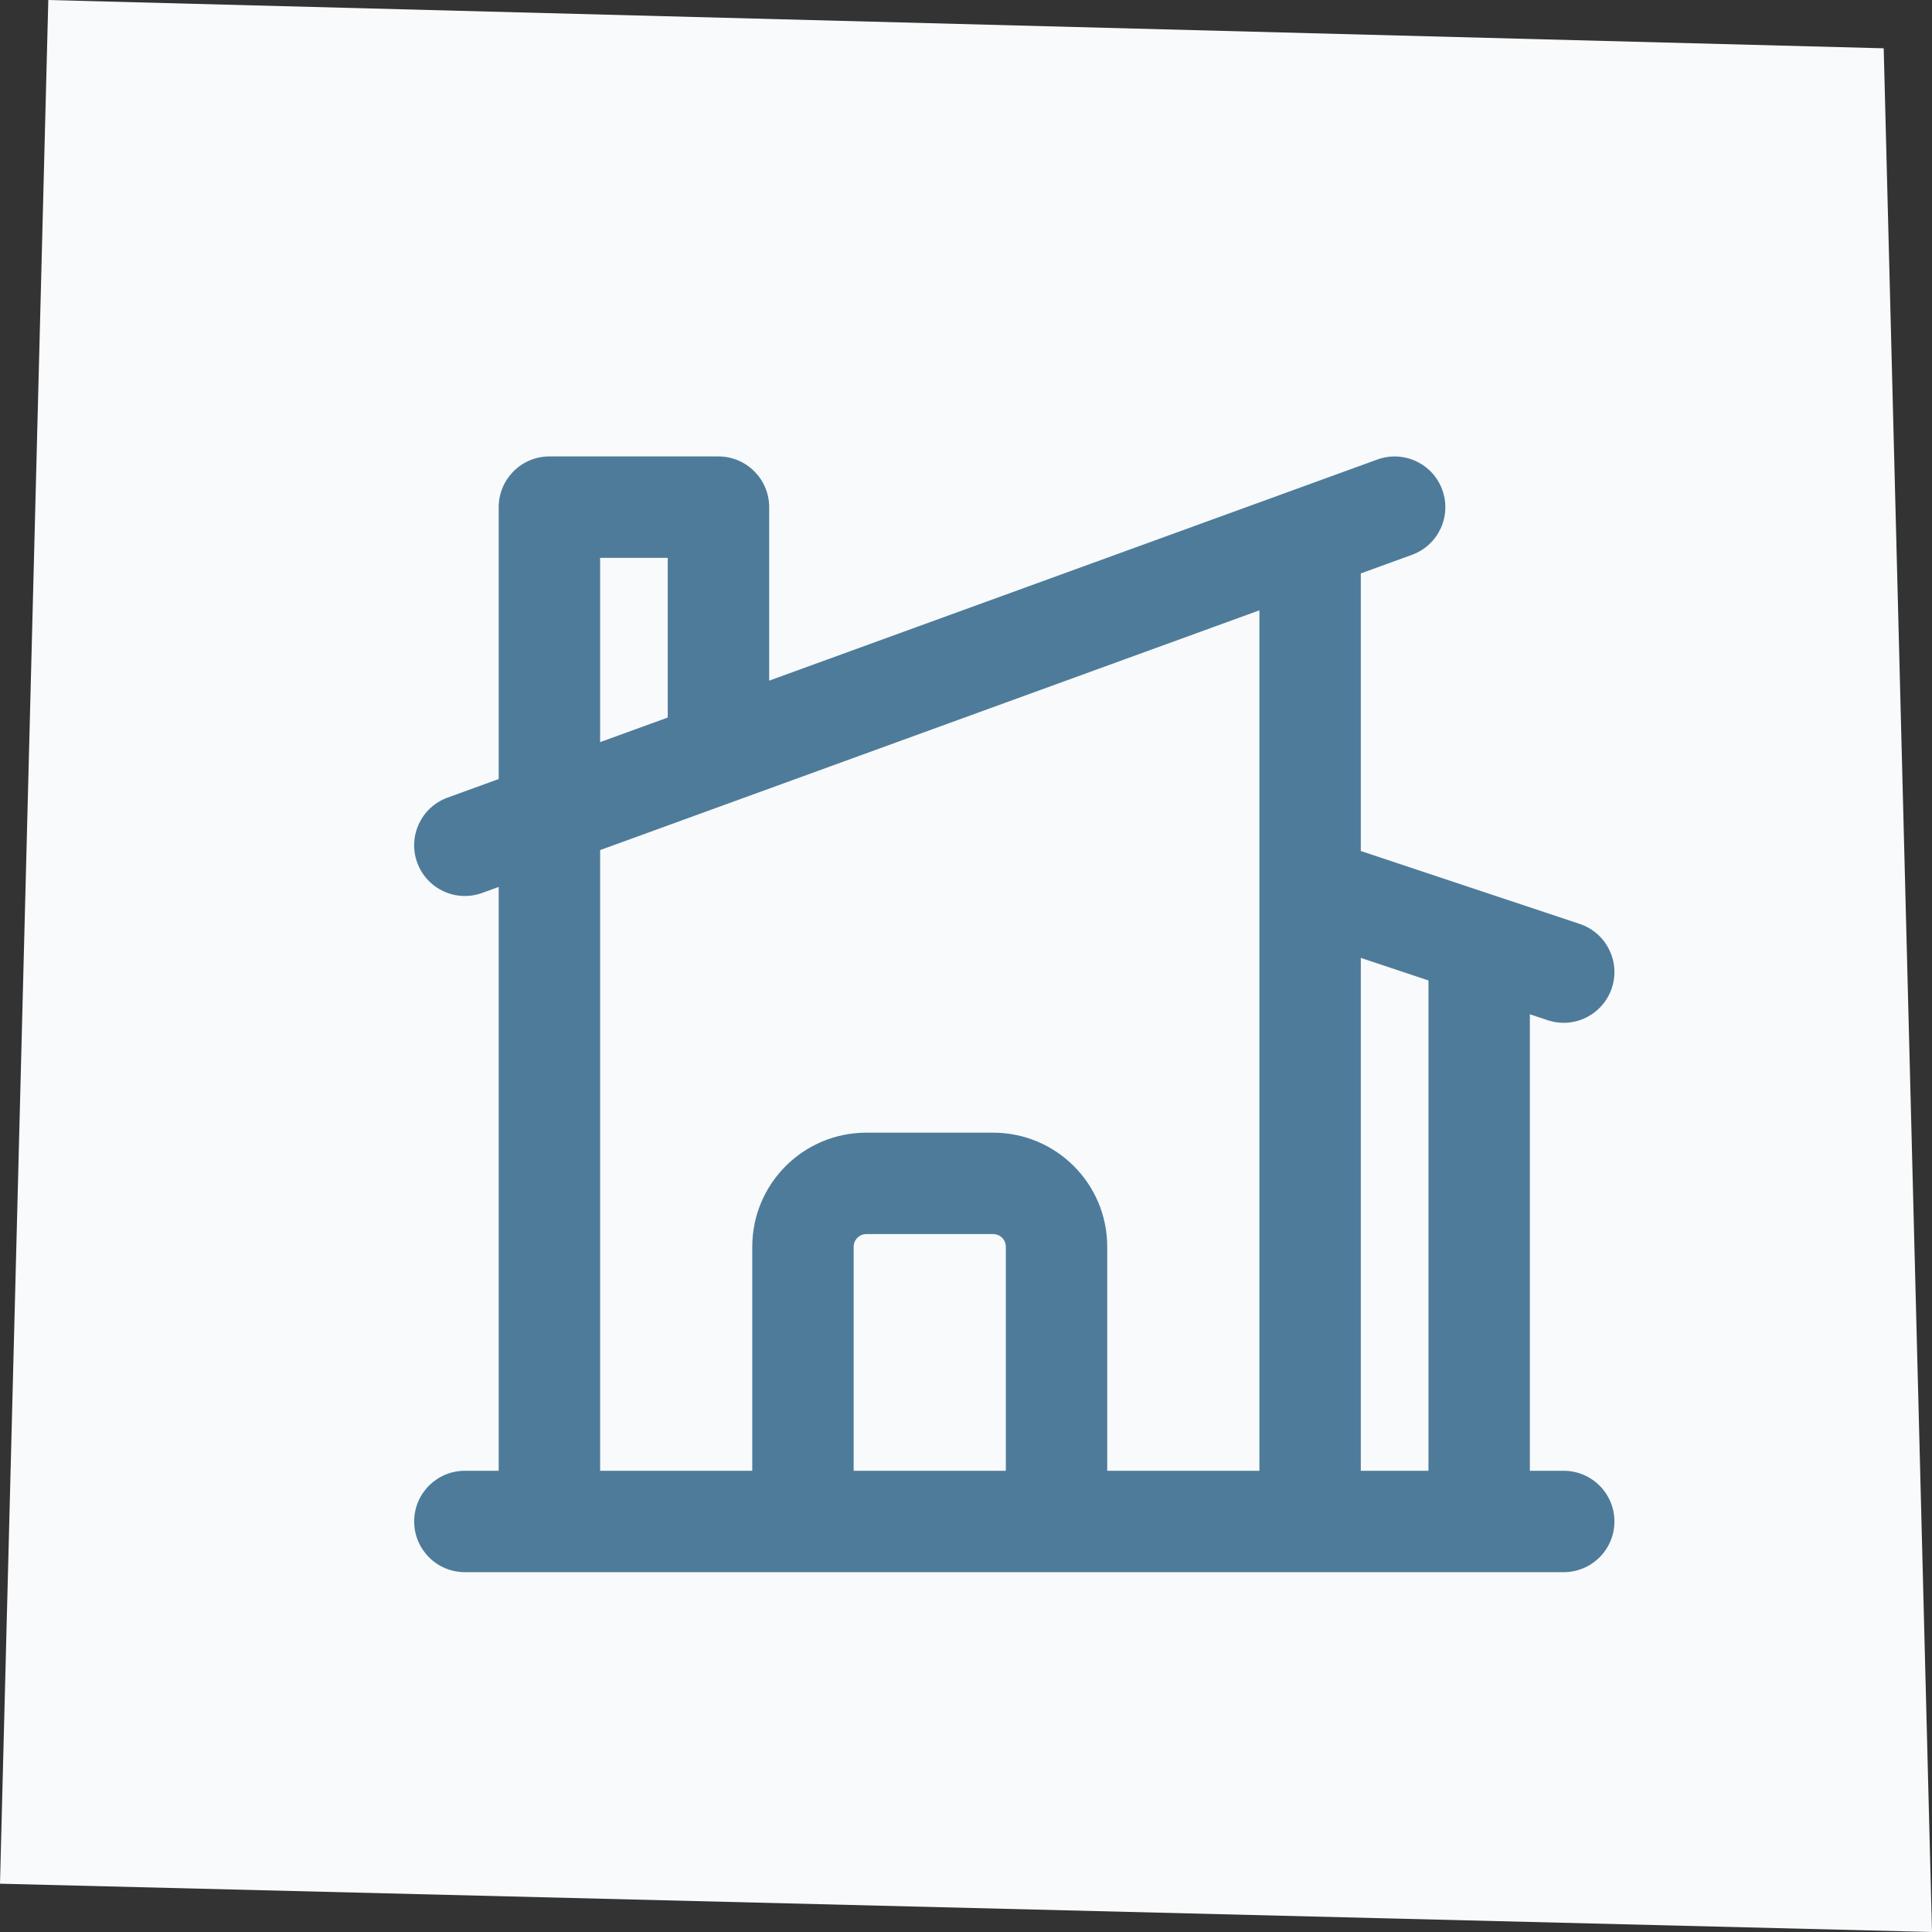
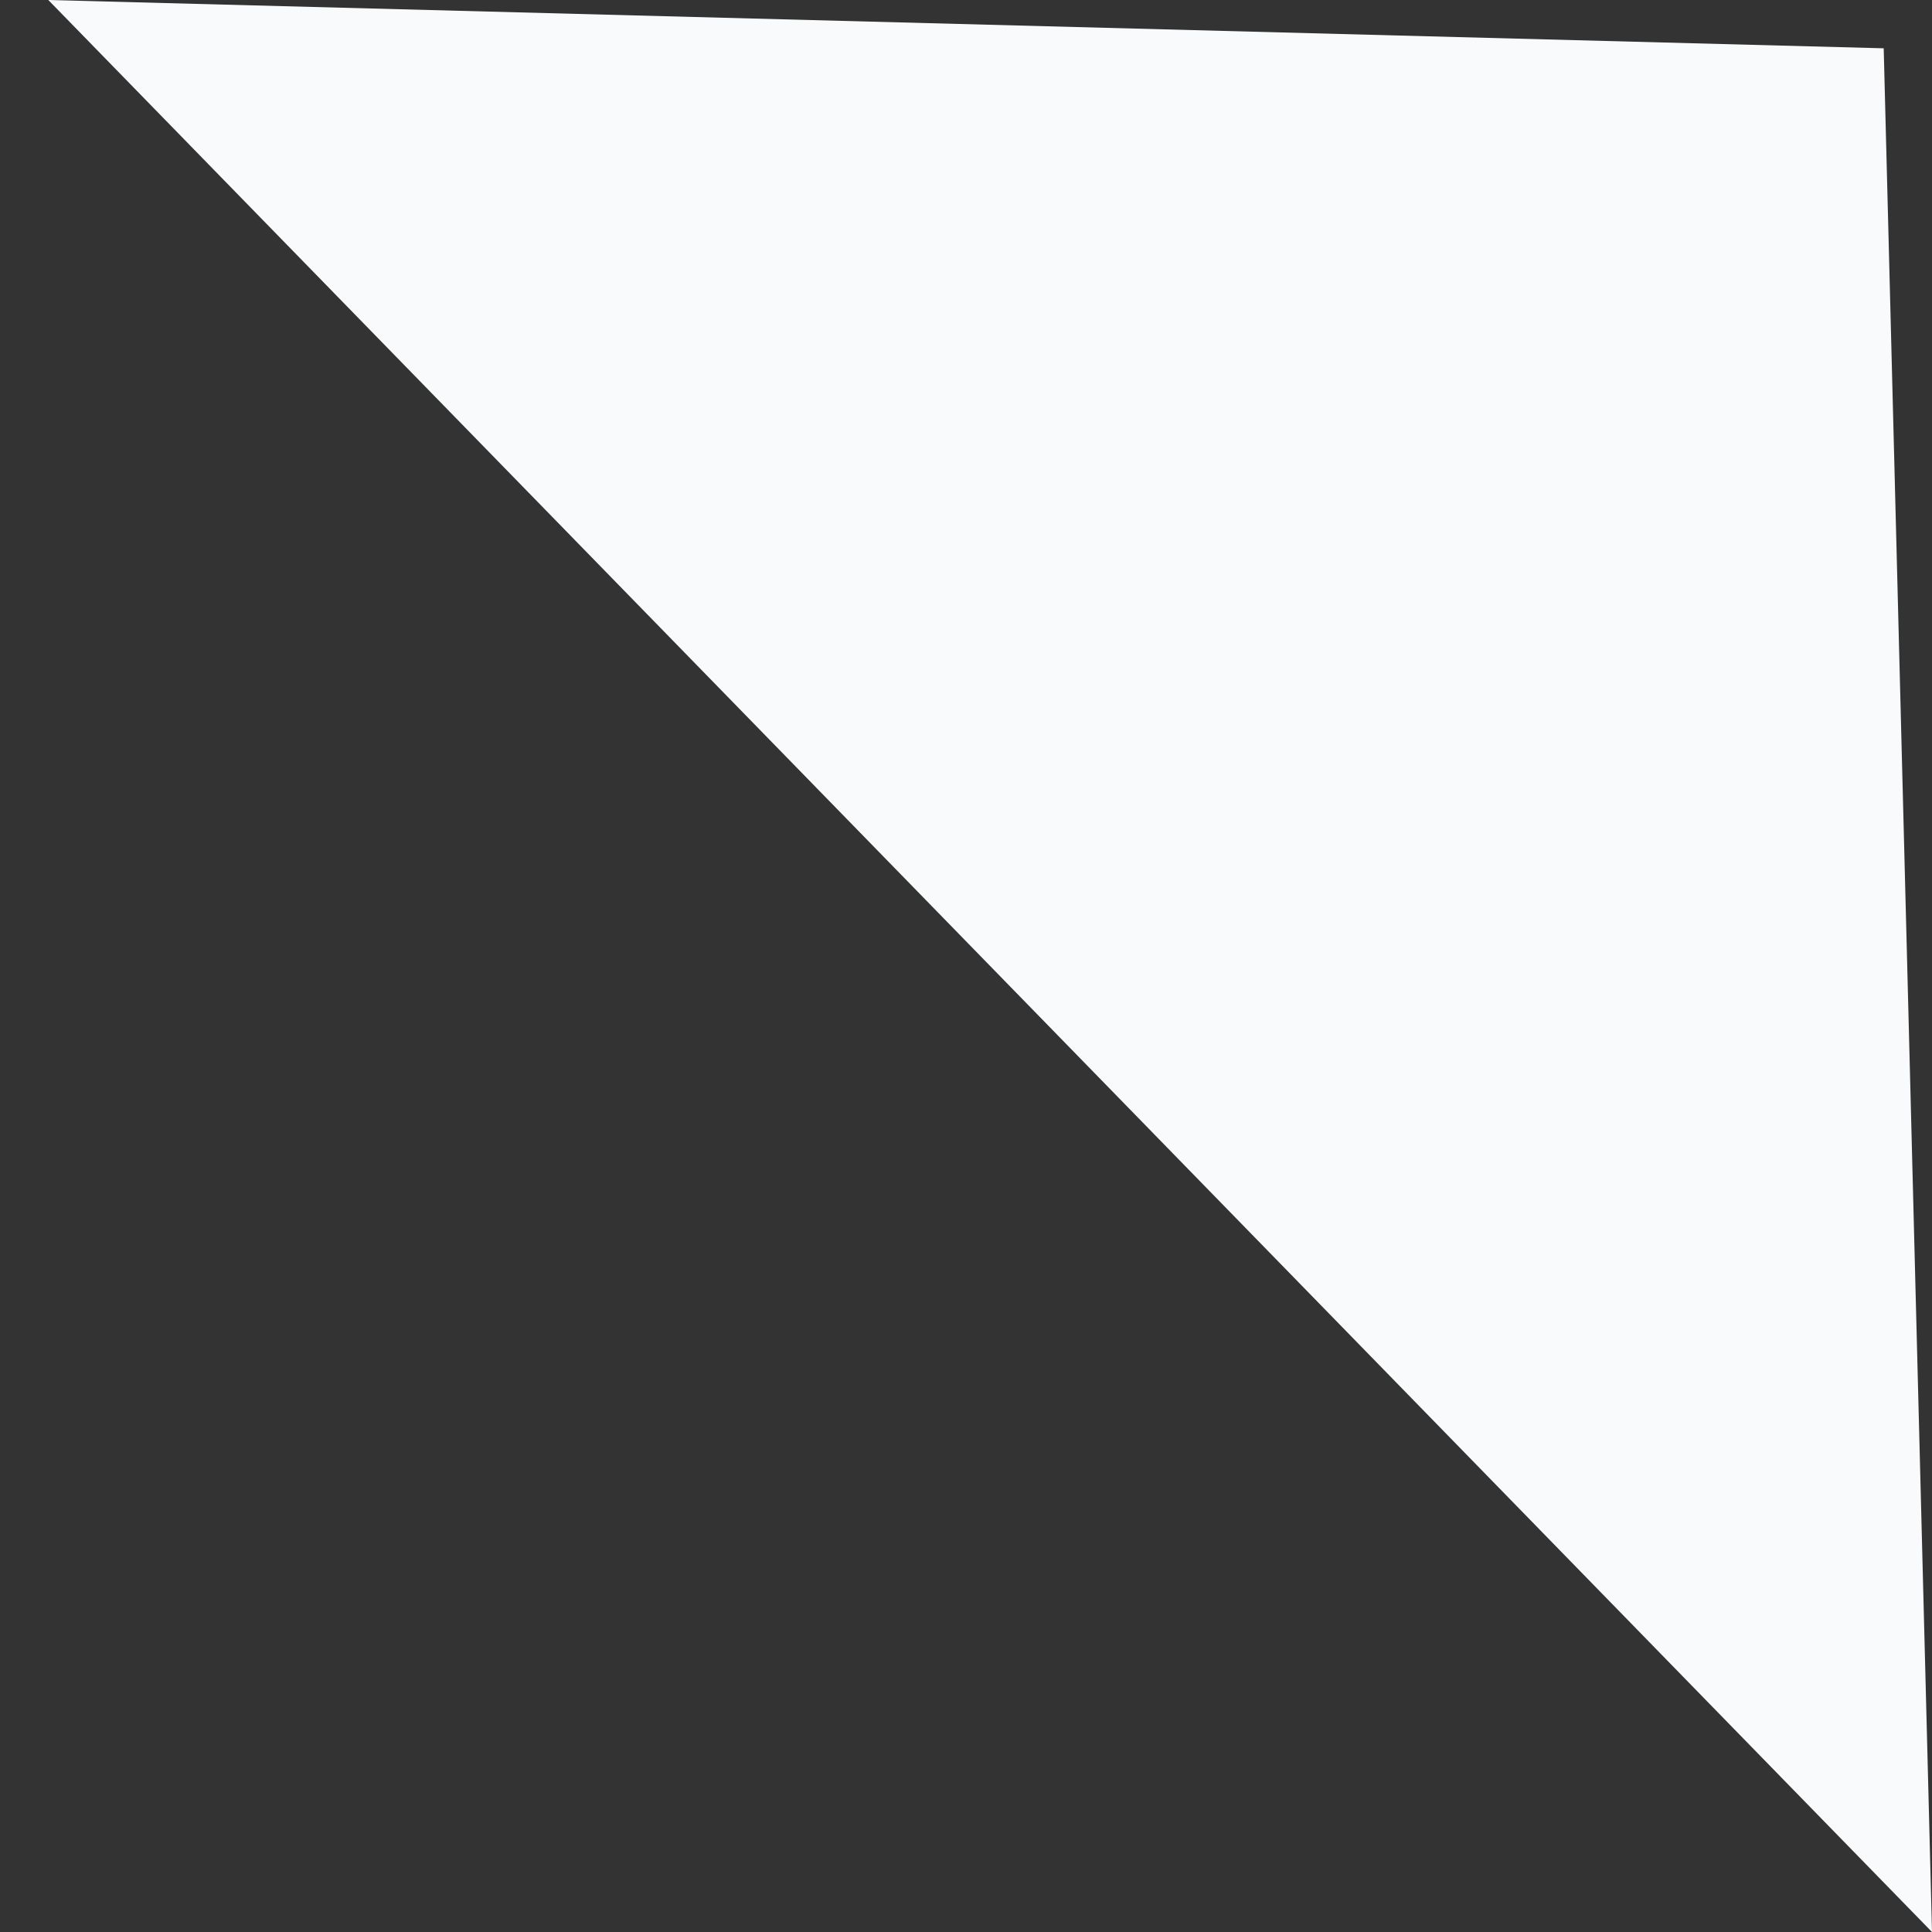
<svg xmlns="http://www.w3.org/2000/svg" width="40" height="40" viewBox="0 0 40 40" fill="none">
  <rect x="0" y="0" width="40" height="40" fill="#333333" stroke="none" />
-   <path d="M1 0L39 1L40 40L0 39L1 0Z" fill="#F8FAFB" />
-   <path fill-rule="evenodd" clip-rule="evenodd" d="M29.861 10.142C30.059 10.687 29.778 11.289 29.233 11.487L28.174 11.872V17.619L32.706 19.129C33.257 19.313 33.554 19.907 33.371 20.457C33.187 21.008 32.593 21.305 32.042 21.122L31.674 20.999V30.451H32.374C32.954 30.451 33.425 30.921 33.425 31.5C33.425 32.08 32.954 32.55 32.374 32.55H9.624C9.045 32.55 8.575 32.08 8.575 31.5C8.575 30.921 9.045 30.451 9.624 30.451H10.325V18.363L9.983 18.487C9.438 18.685 8.836 18.404 8.638 17.859C8.44 17.314 8.721 16.712 9.266 16.514L10.325 16.129V10.501C10.325 9.921 10.795 9.45 11.374 9.45H14.874C15.454 9.45 15.925 9.921 15.925 10.501V14.092L28.516 9.514C29.061 9.316 29.663 9.597 29.861 10.142ZM13.825 14.856V11.55H12.425V15.365L13.825 14.856ZM12.425 17.6V30.451H15.575V25.813C15.575 24.508 16.632 23.451 17.937 23.451H20.562C21.867 23.451 22.924 24.508 22.924 25.813V30.451H26.075V18.4C26.074 18.384 26.074 18.368 26.075 18.351V12.636L12.425 17.6ZM28.174 19.832V30.451H29.575V20.299L28.174 19.832ZM17.674 30.451H20.825V25.813C20.825 25.668 20.707 25.55 20.562 25.55H17.937C17.792 25.55 17.674 25.668 17.674 25.813V30.451Z" fill="#4E7B9A" />
+   <path d="M1 0L39 1L40 40L1 0Z" fill="#F8FAFB" />
</svg>